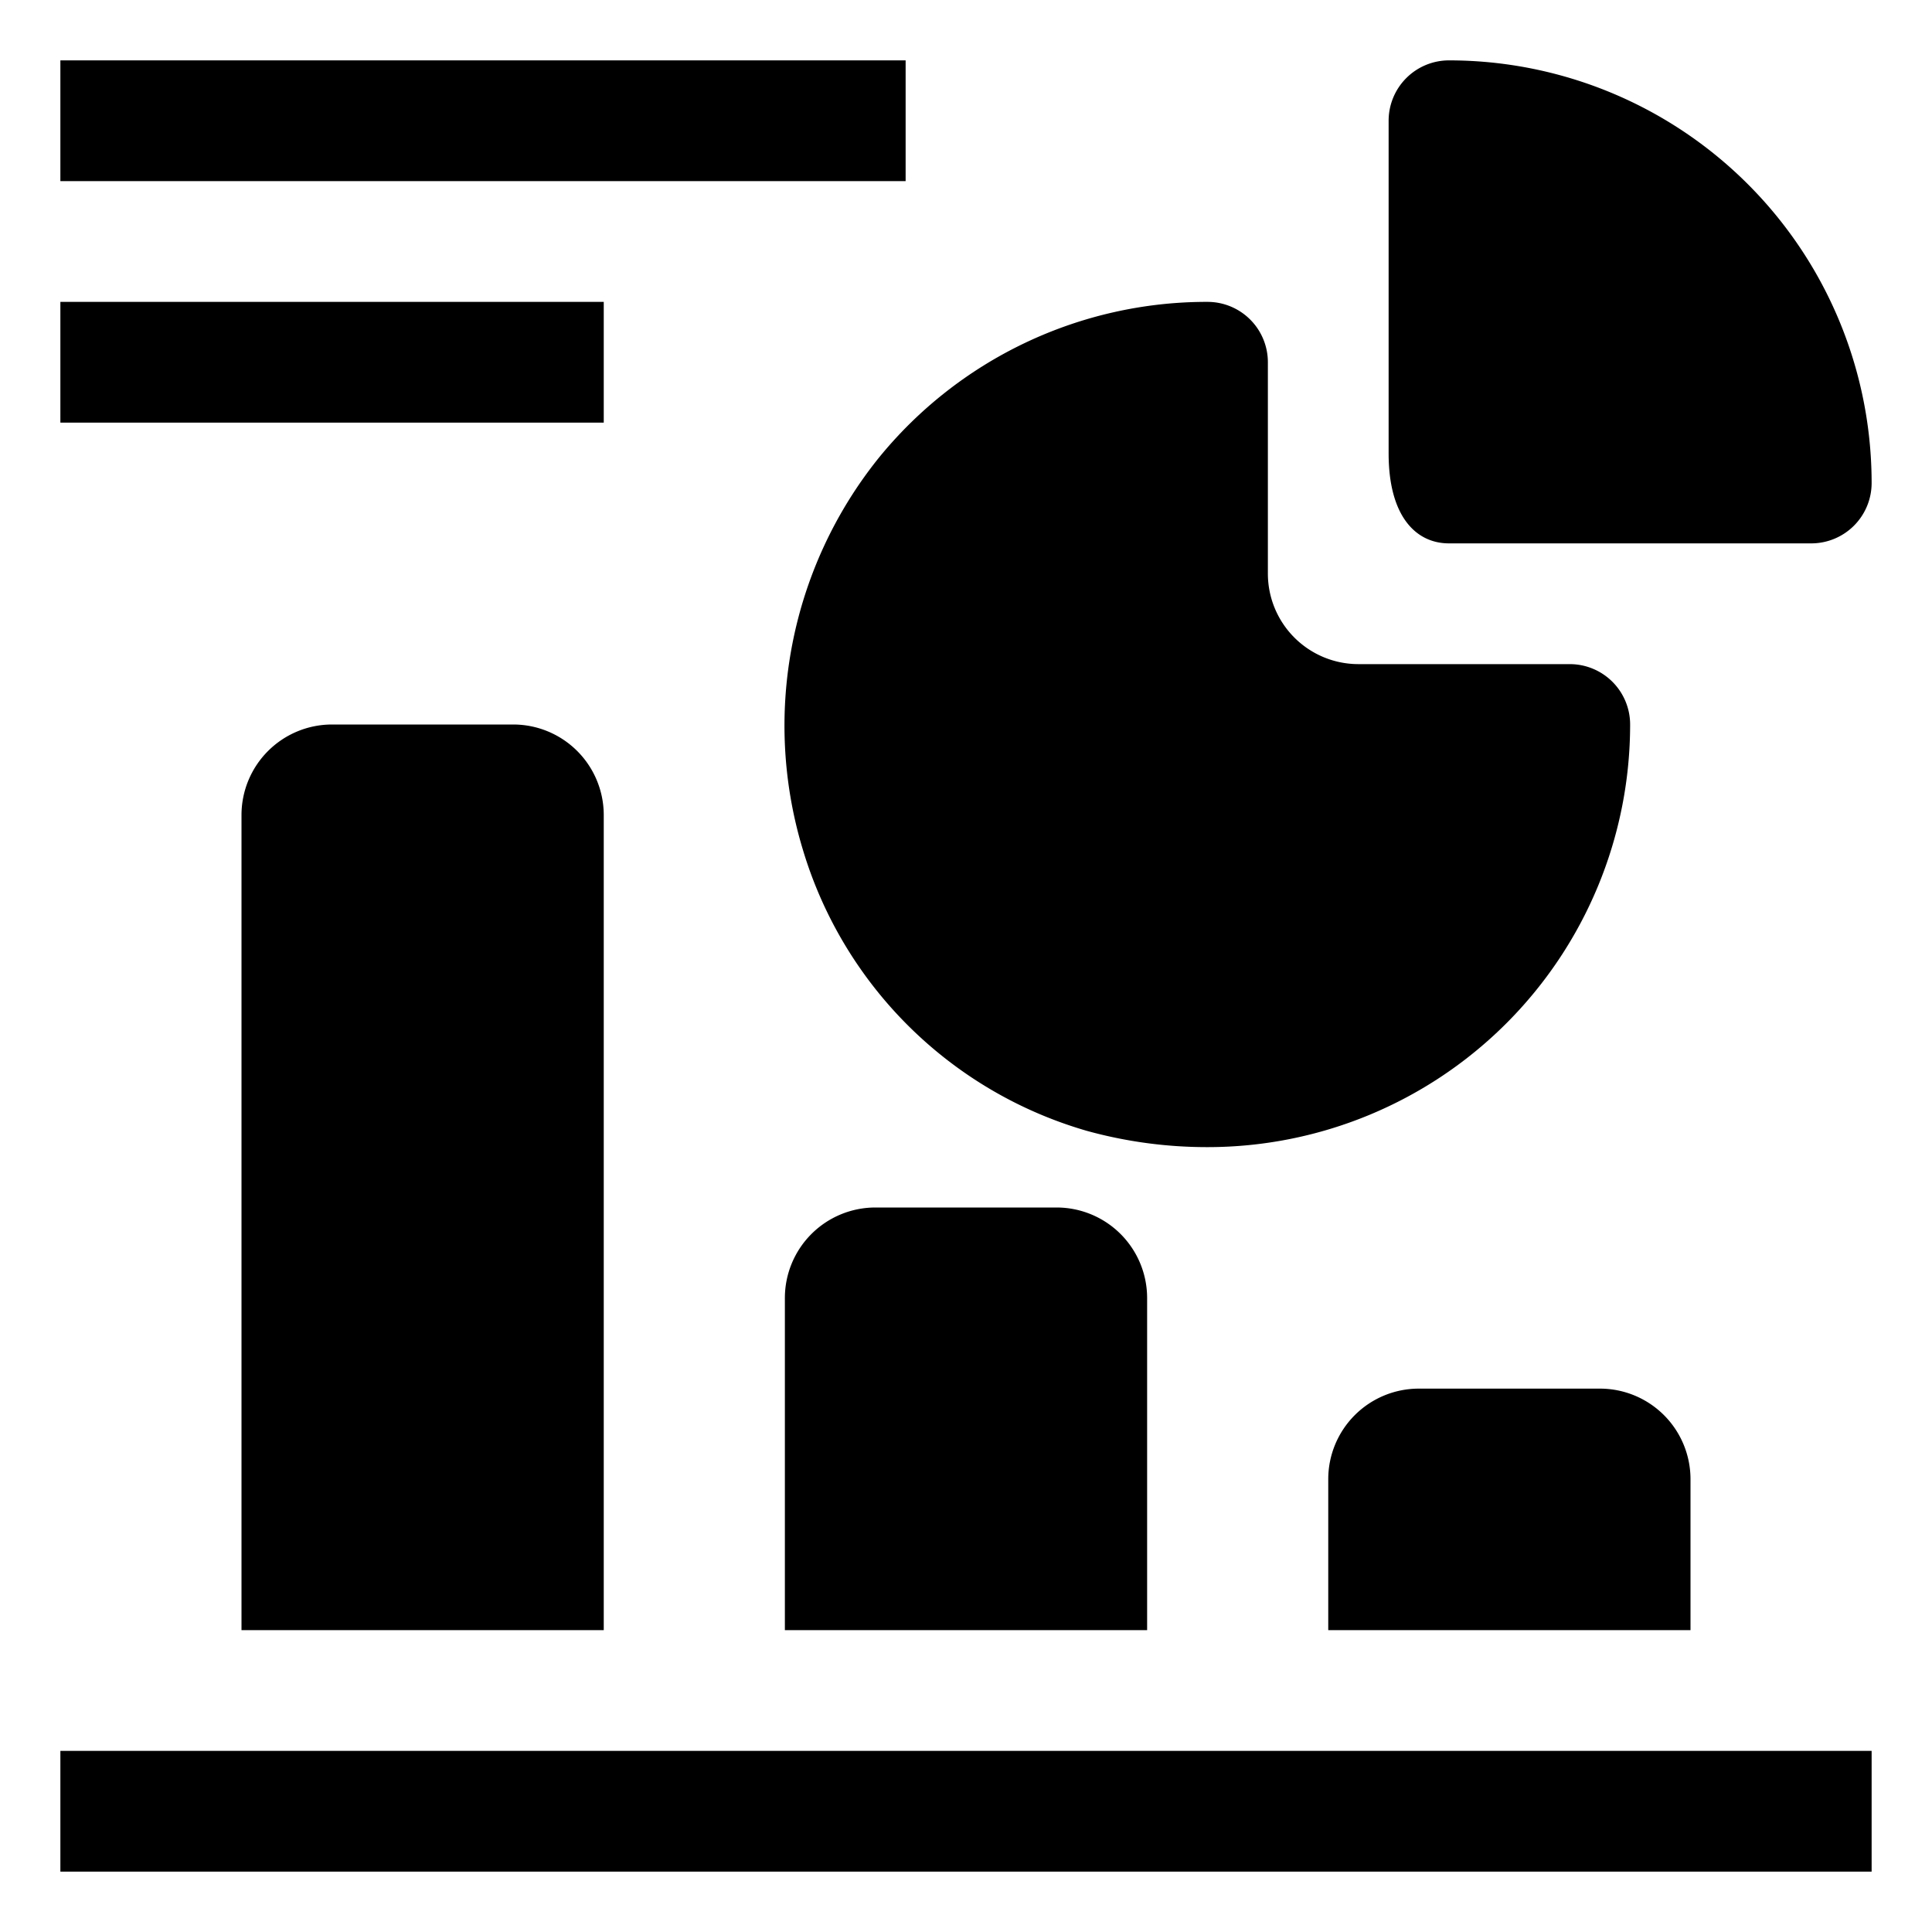
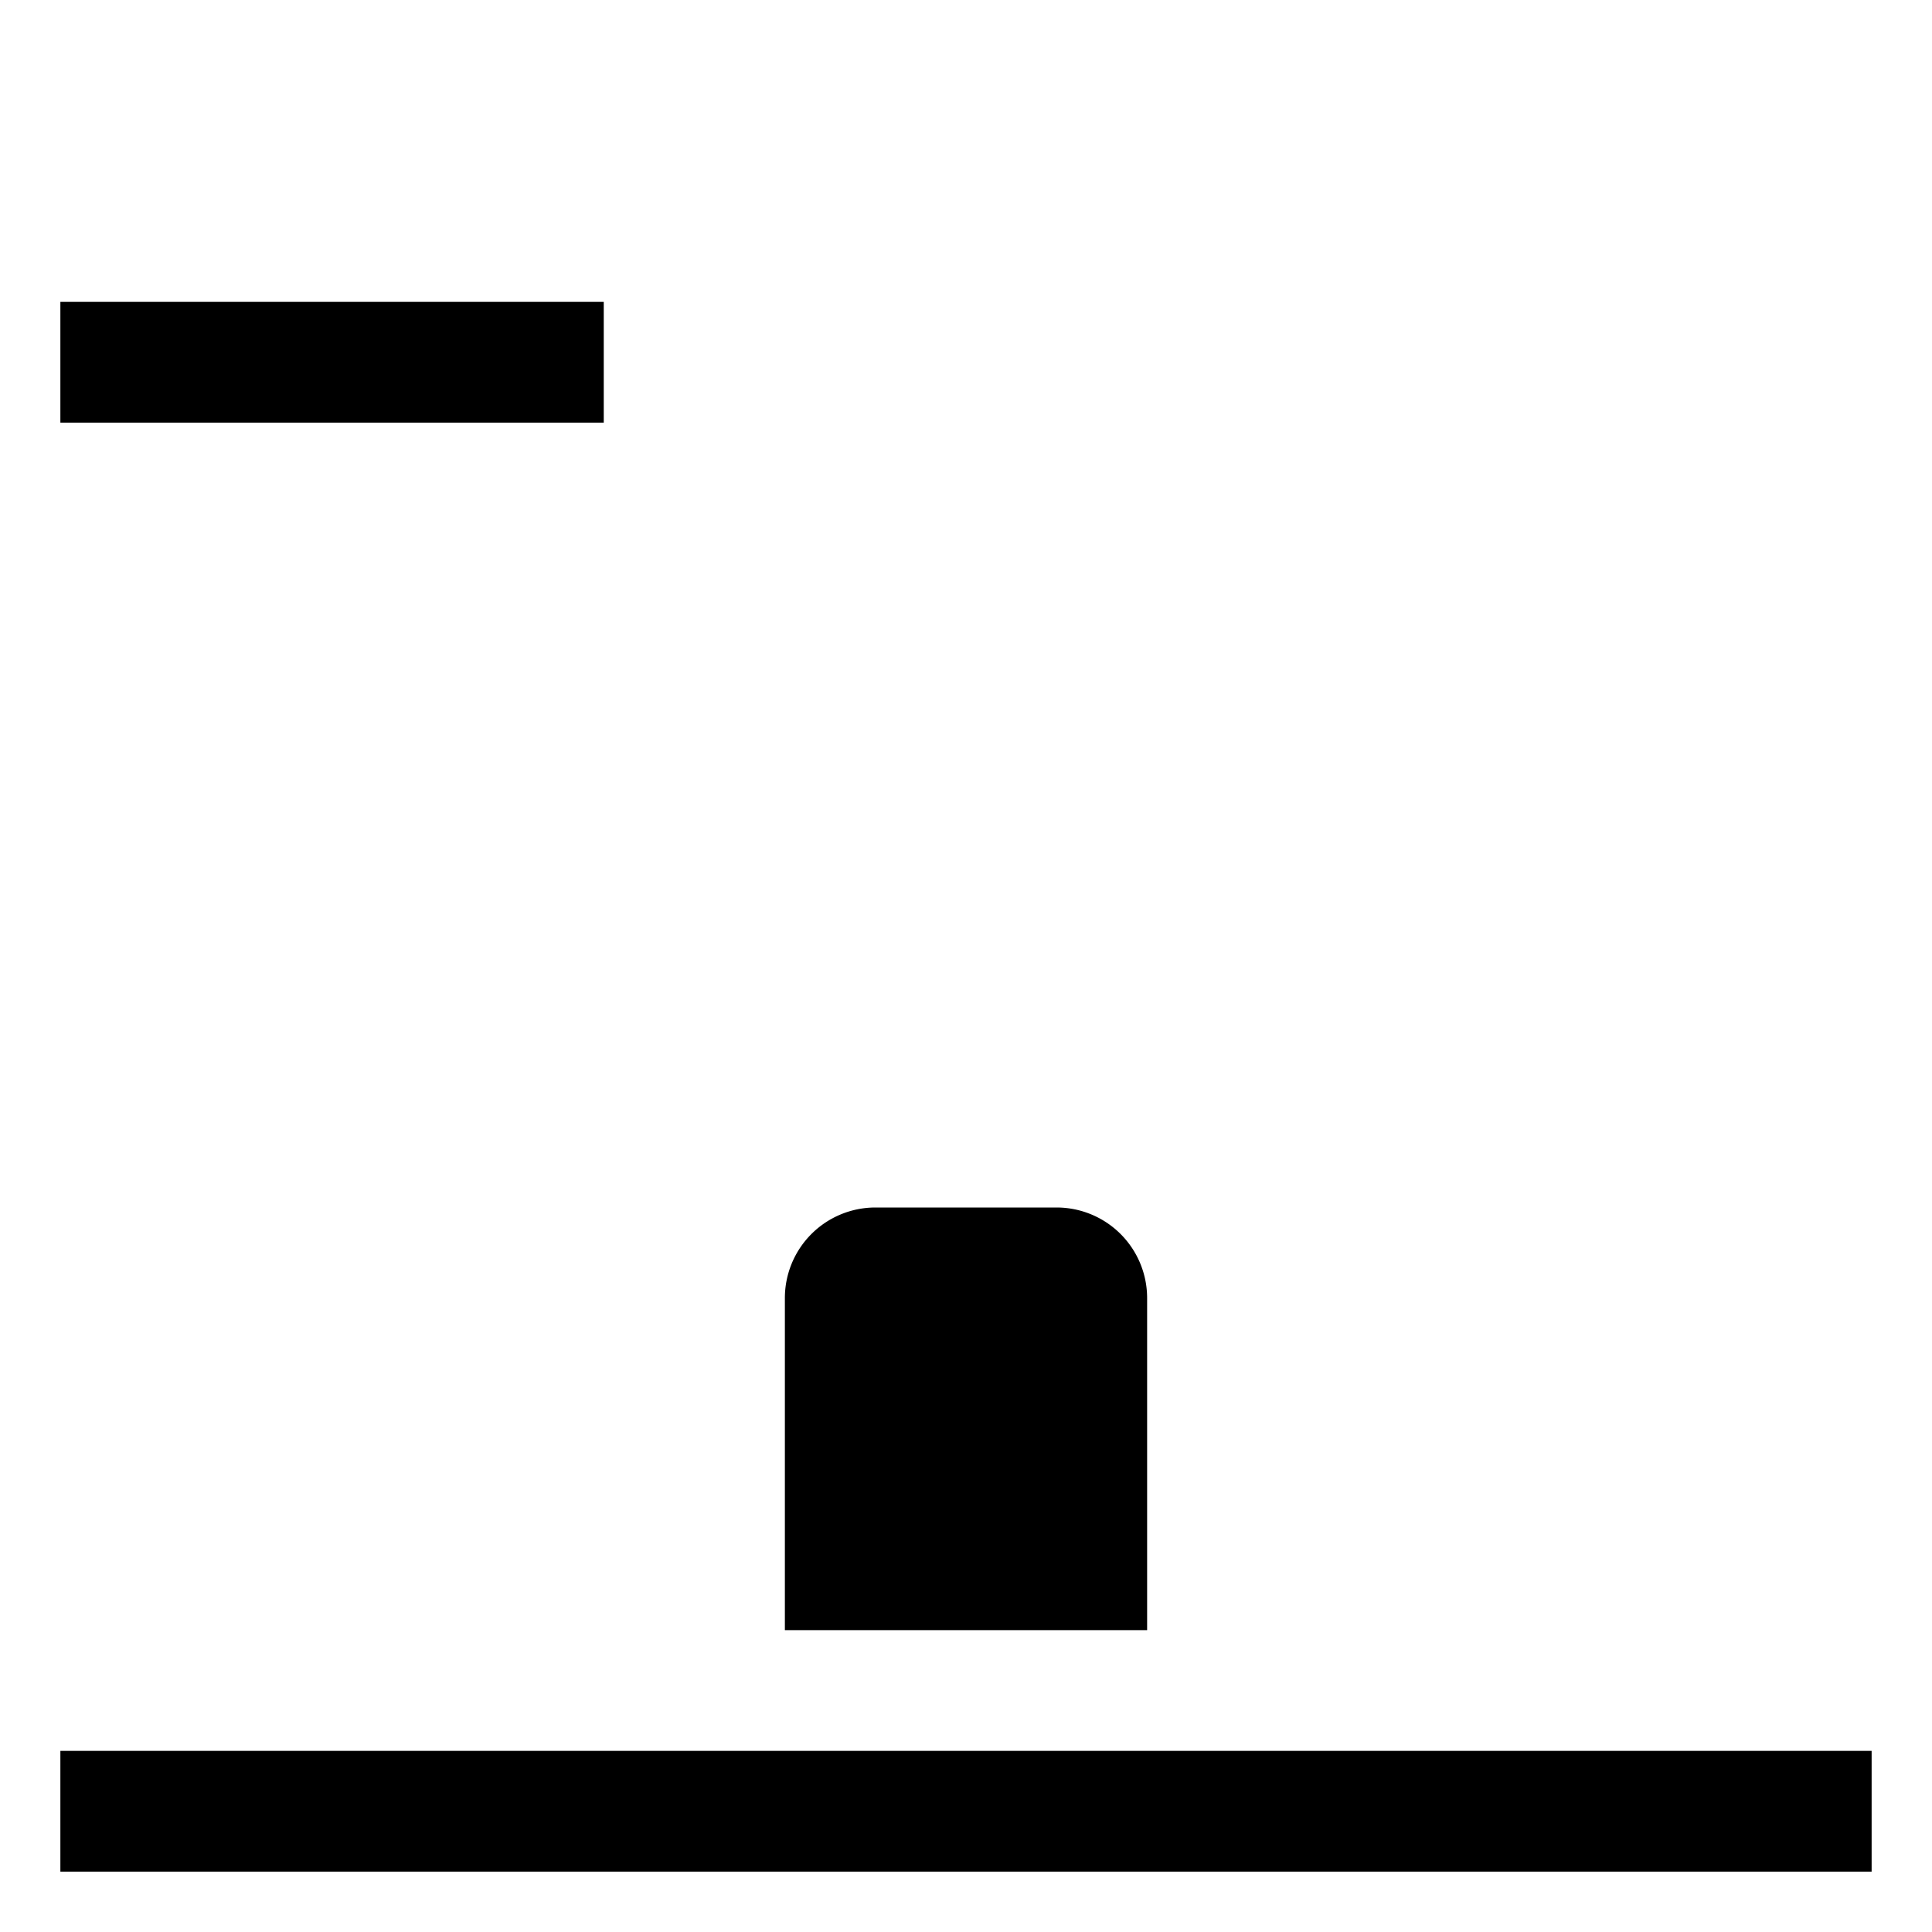
<svg xmlns="http://www.w3.org/2000/svg" id="OBJECT" height="512" viewBox="0 0 32 32" width="512">
  <path d="m1 29h30v2h-30z" />
-   <path d="m5.5 12a1.5 1.5 0 0 0 -1.5 1.5v13.5h6v-13.5a1.5 1.5 0 0 0 -1.5-1.5z" />
  <path d="m14.5 20a1.5 1.5 0 0 0 -1.5 1.5v5.5h6v-5.5a1.5 1.5 0 0 0 -1.5-1.5z" />
-   <path d="m23.5 23a1.5 1.5 0 0 0 -1.5 1.5v2.5h6v-2.5a1.5 1.5 0 0 0 -1.5-1.5z" />
-   <path d="m13.3 14.08a6.91 6.91 0 0 0 4.7 4.65 7.48 7.48 0 0 0 2 .27 7 7 0 0 0 7-7 1 1 0 0 0 -1-1h-3.5a1.5 1.5 0 0 1 -1.5-1.5v-3.5a1 1 0 0 0 -1-1 7 7 0 0 0 -5.45 2.59 7.08 7.08 0 0 0 -1.25 6.49z" />
-   <path d="m24 9h6a1 1 0 0 0 1-1 7 7 0 0 0 -7-7 1 1 0 0 0 -1 1v5.51c0 1.04.45 1.49 1 1.49z" />
-   <path d="m1 1h14v2h-14z" />
  <path d="m1 5h9v2h-9z" />
</svg>